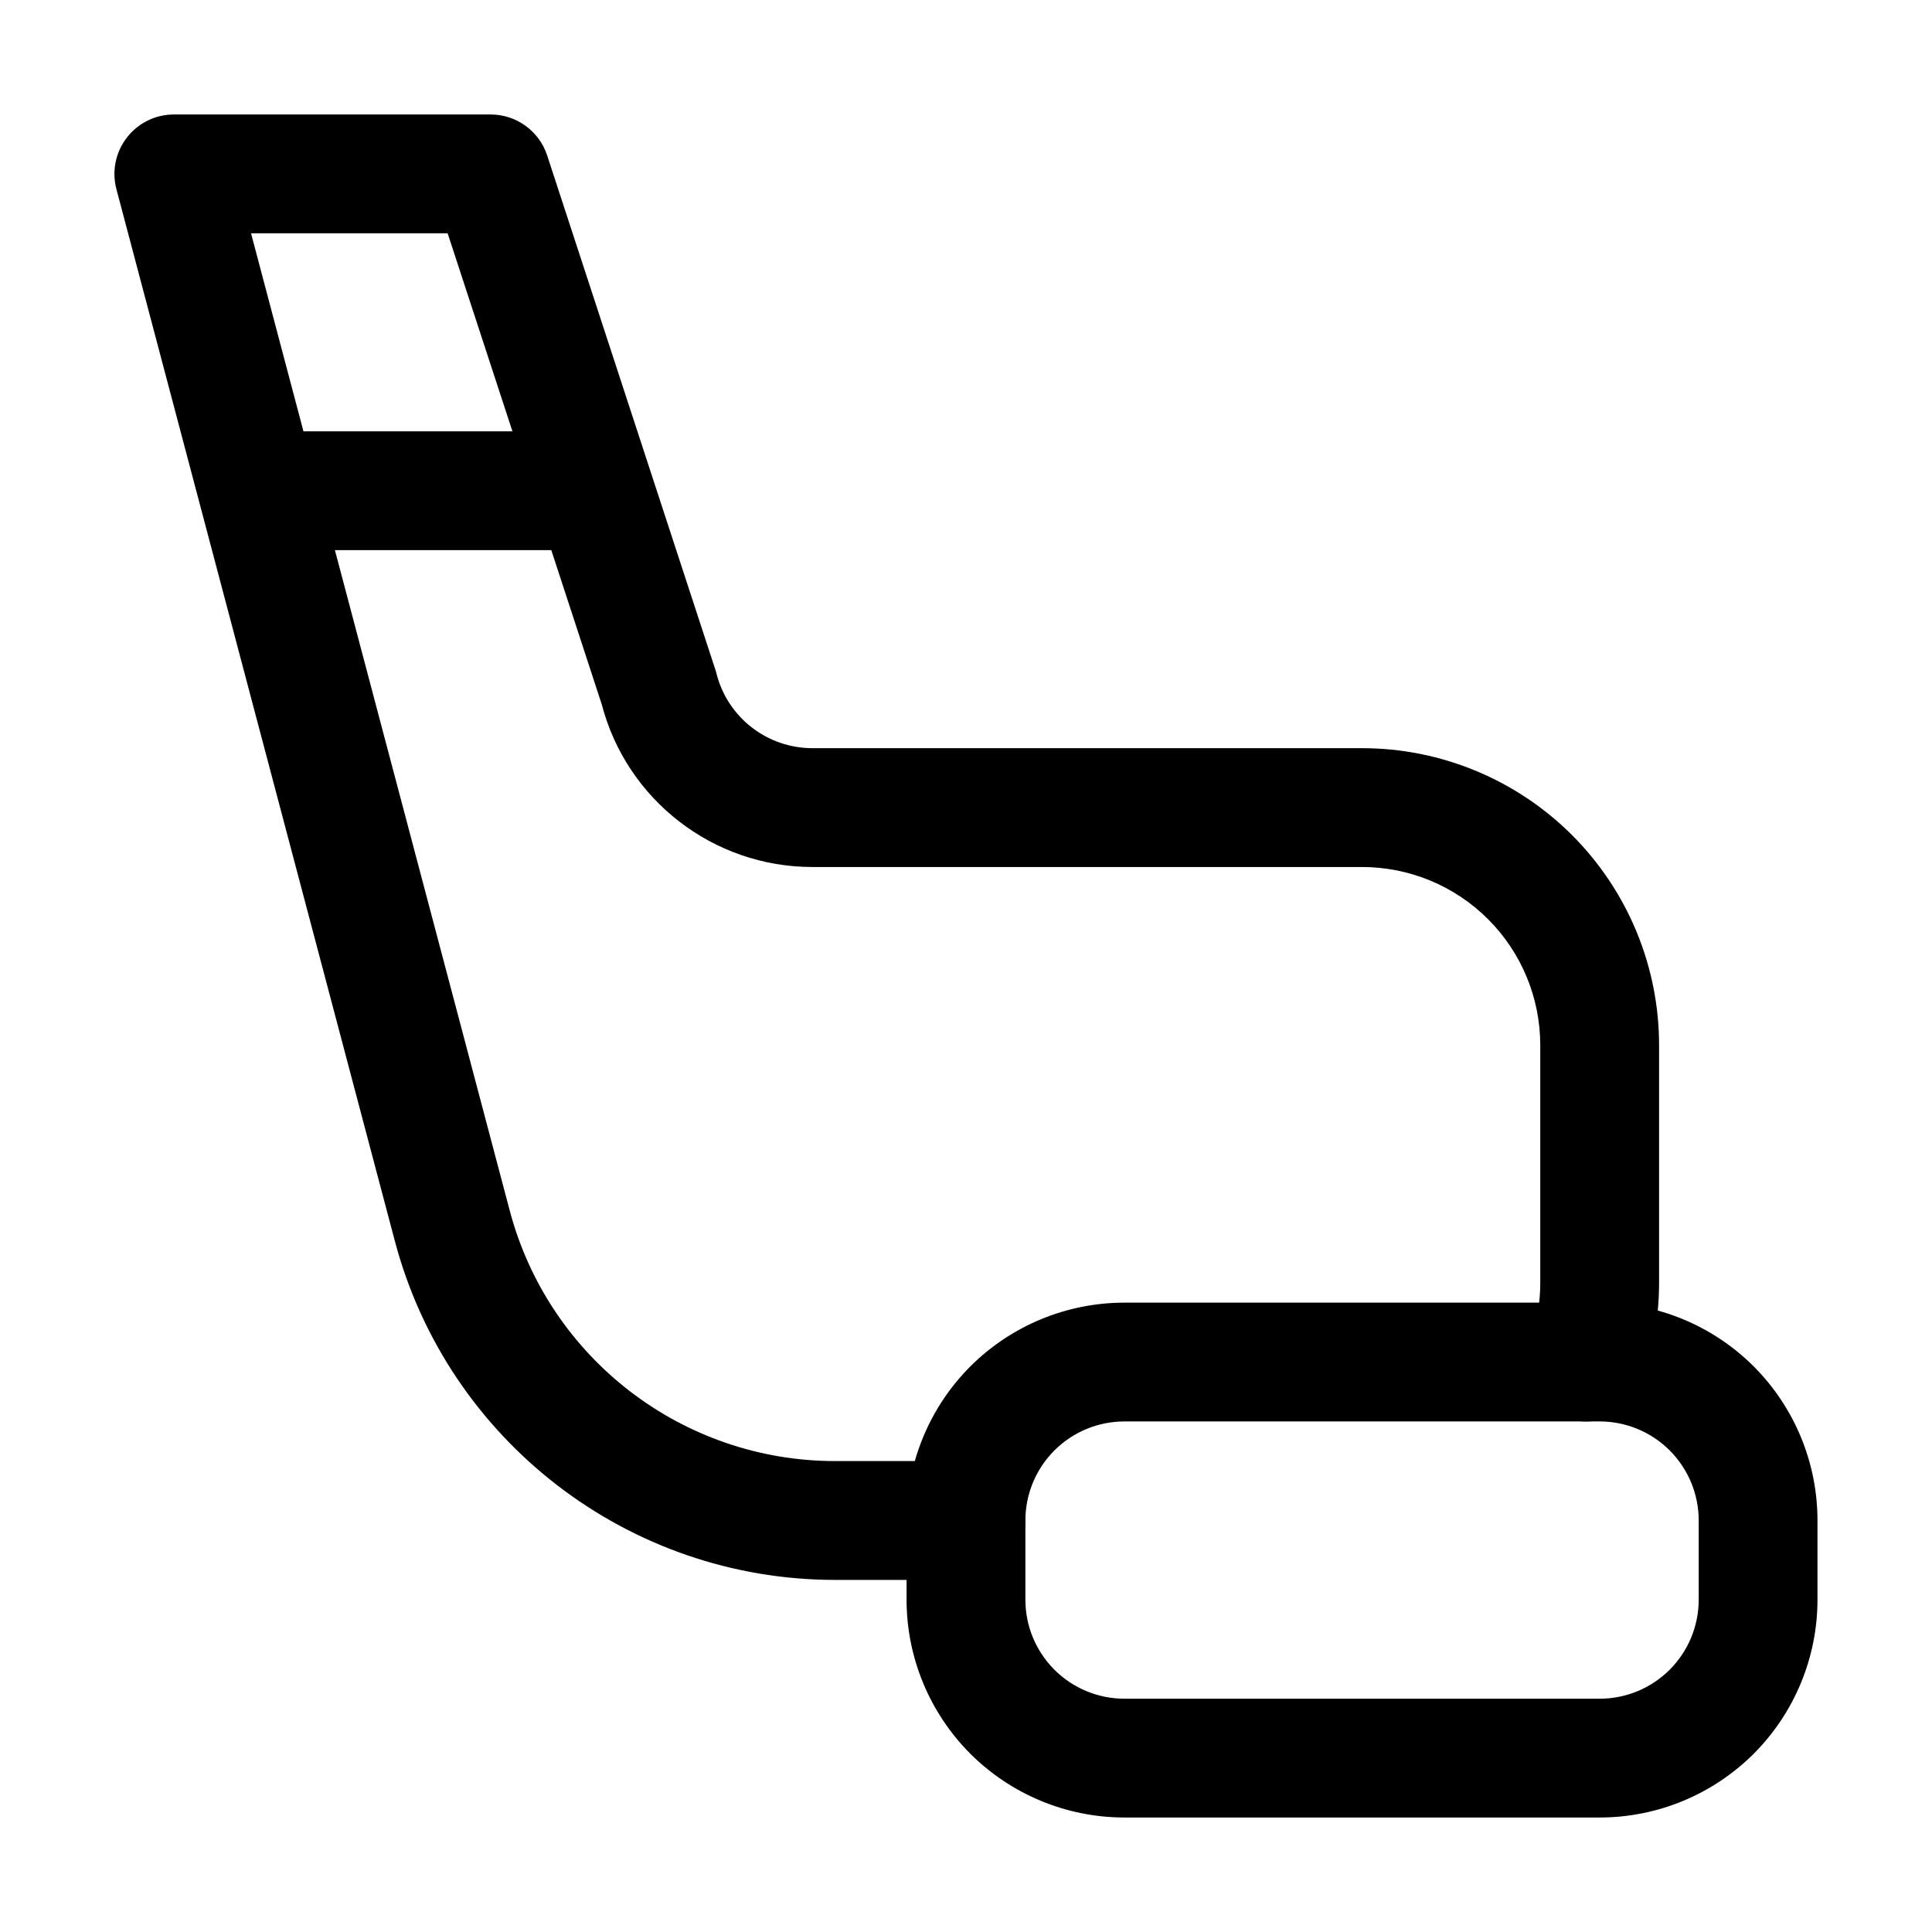
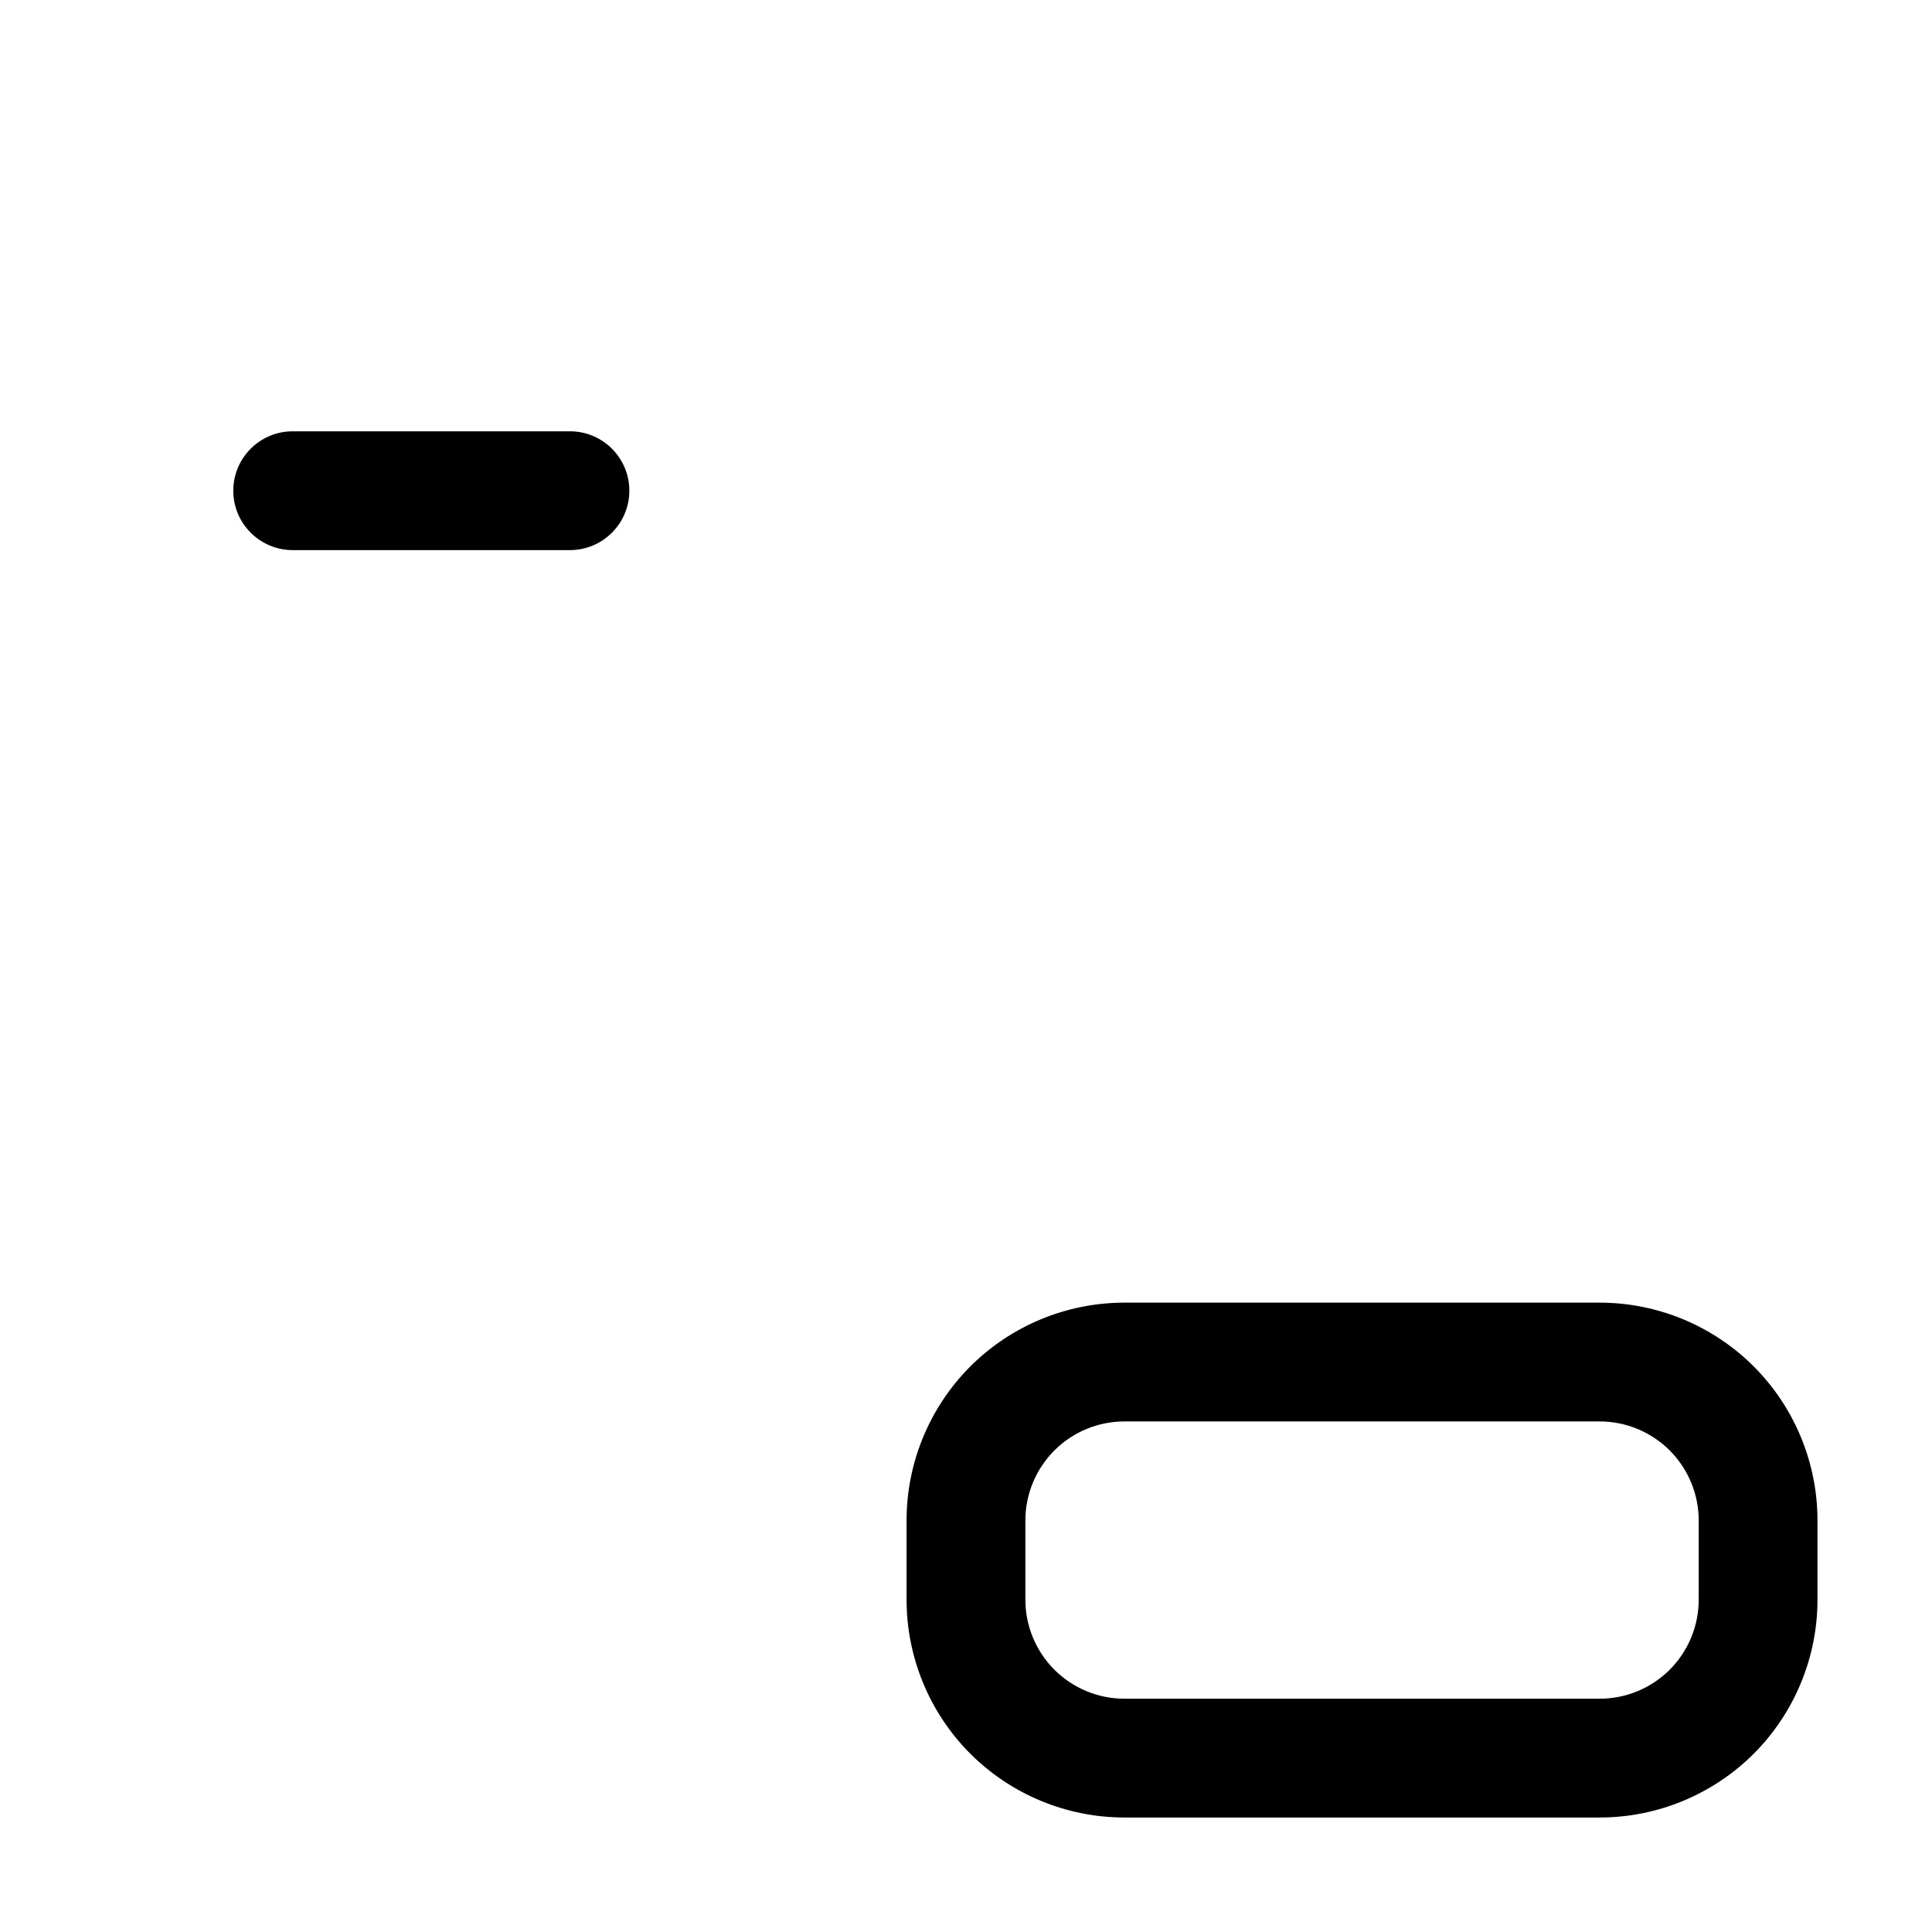
<svg xmlns="http://www.w3.org/2000/svg" fill="#000000" width="800px" height="800px" version="1.1" viewBox="144 144 512 512">
  <g fill-rule="evenodd">
-     <path d="m400 531.2h-34.656c-40.492 0-75.887-27.246-86.258-66.375l-68.559-259h52.102l40.828 124.8c6.613 25.379 29.559 43.141 55.859 43.141h145.64c12.531 0 24.539 4.977 33.398 13.832 8.859 8.859 13.832 20.867 13.832 33.398v62.977c0 5.414-0.922 10.727-2.707 15.742-2.898 8.188 1.406 17.191 9.594 20.09 8.207 2.898 17.215-1.406 20.109-9.594 2.938-8.355 4.492-17.215 4.492-26.238v-62.977c0-20.887-8.293-40.891-23.051-55.672-14.777-14.758-34.785-23.051-55.672-23.051h-145.64c-12.051 0-22.547-8.188-25.465-19.879-0.082-0.355-0.188-0.715-0.316-1.07l-44.523-136.13c-2.121-6.465-8.164-10.852-14.969-10.852h-83.969c-4.891 0-9.488 2.266-12.469 6.152-2.981 3.863-4.008 8.902-2.75 13.625 0 0 45.992 173.73 73.785 278.75 14.023 52.941 61.926 89.824 116.7 89.824h34.656c8.691 0 15.742-7.055 15.742-15.742 0-8.691-7.055-15.742-15.742-15.742z" />
    <path d="m295.04 258.3h-73.473c-8.691 0-15.742 7.055-15.742 15.742 0 8.691 7.055 15.742 15.742 15.742h73.473c8.691 0 15.742-7.055 15.742-15.742 0-8.691-7.055-15.742-15.742-15.742z" />
    <path d="m384.25 546.94v20.992c0 15.305 6.086 29.996 16.898 40.828 10.832 10.812 25.527 16.898 40.828 16.898h125.95c15.305 0 29.996-6.086 40.828-16.898 10.812-10.832 16.898-25.527 16.898-40.828v-20.992c0-15.305-6.086-29.996-16.898-40.828-10.832-10.812-25.527-16.898-40.828-16.898h-125.95c-15.305 0-29.996 6.086-40.828 16.898-10.812 10.832-16.898 25.527-16.898 40.828zm31.488 20.992v-20.992c0-6.969 2.769-13.625 7.684-18.559 4.934-4.914 11.586-7.684 18.559-7.684h125.95c6.969 0 13.625 2.769 18.559 7.684 4.914 4.934 7.684 11.586 7.684 18.559v20.992c0 6.969-2.769 13.625-7.684 18.559-4.934 4.914-11.586 7.684-18.559 7.684h-125.95c-6.969 0-13.625-2.769-18.559-7.684-4.914-4.934-7.684-11.586-7.684-18.559z" />
  </g>
</svg>